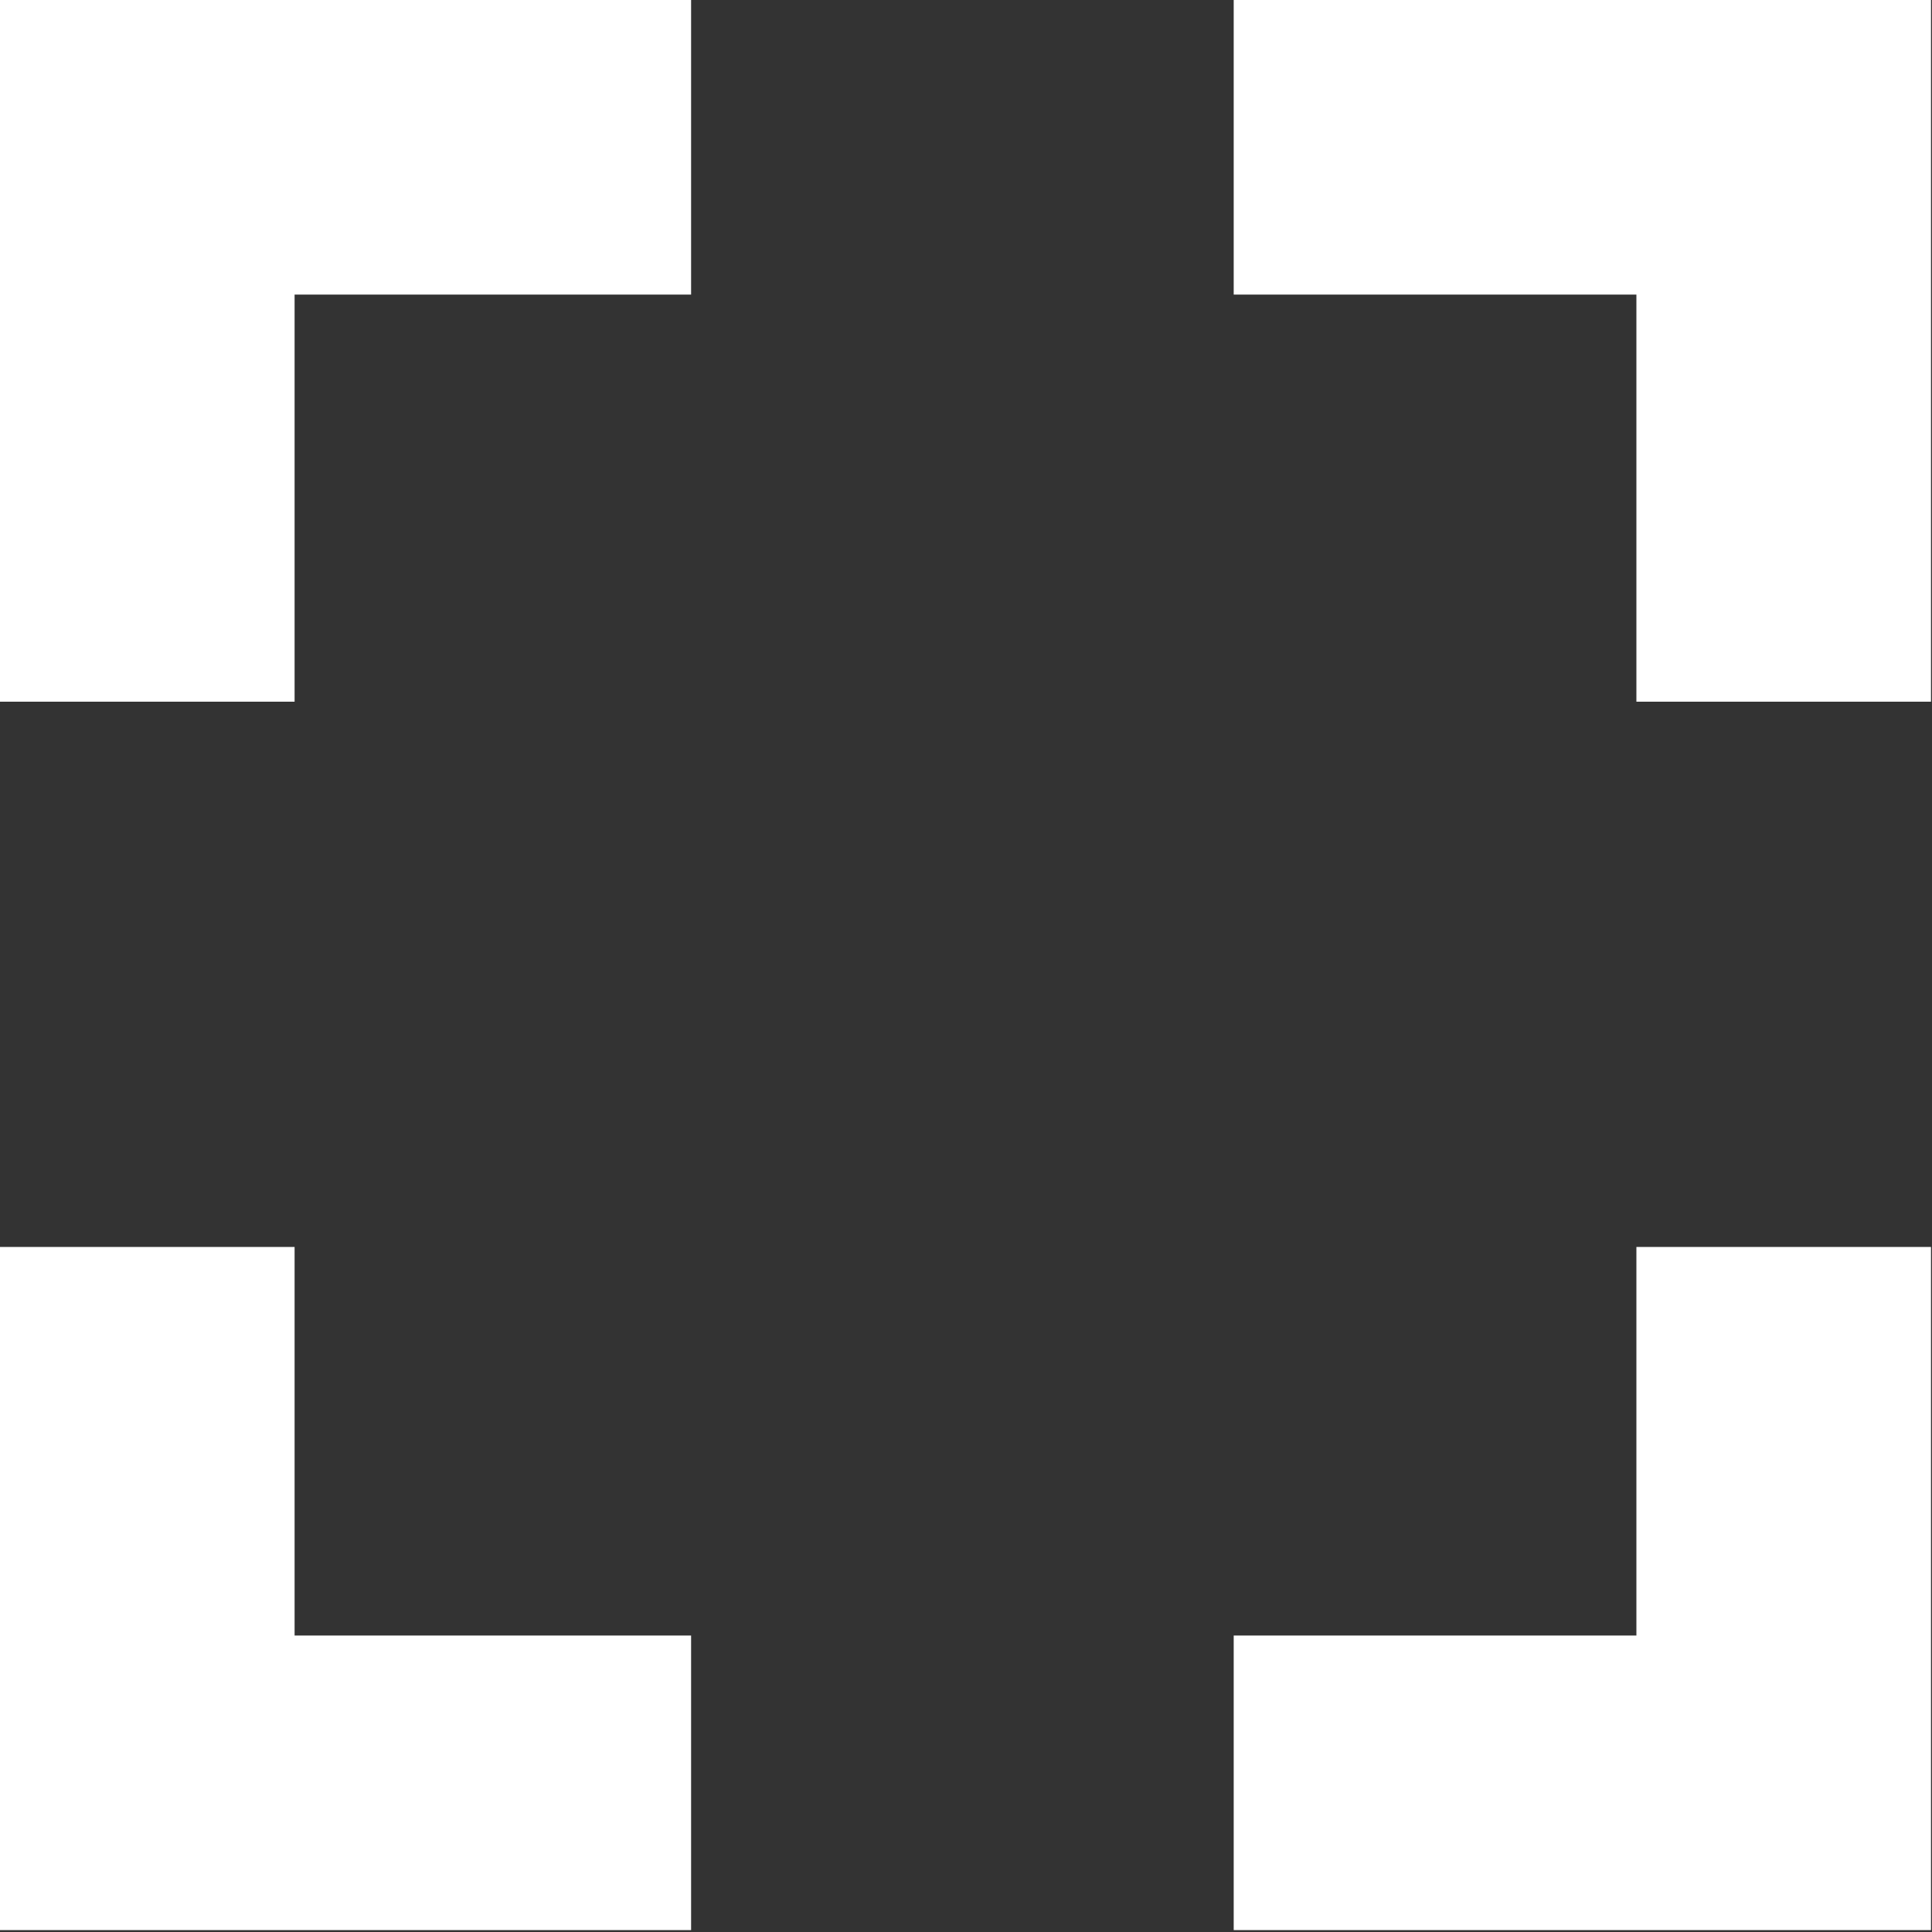
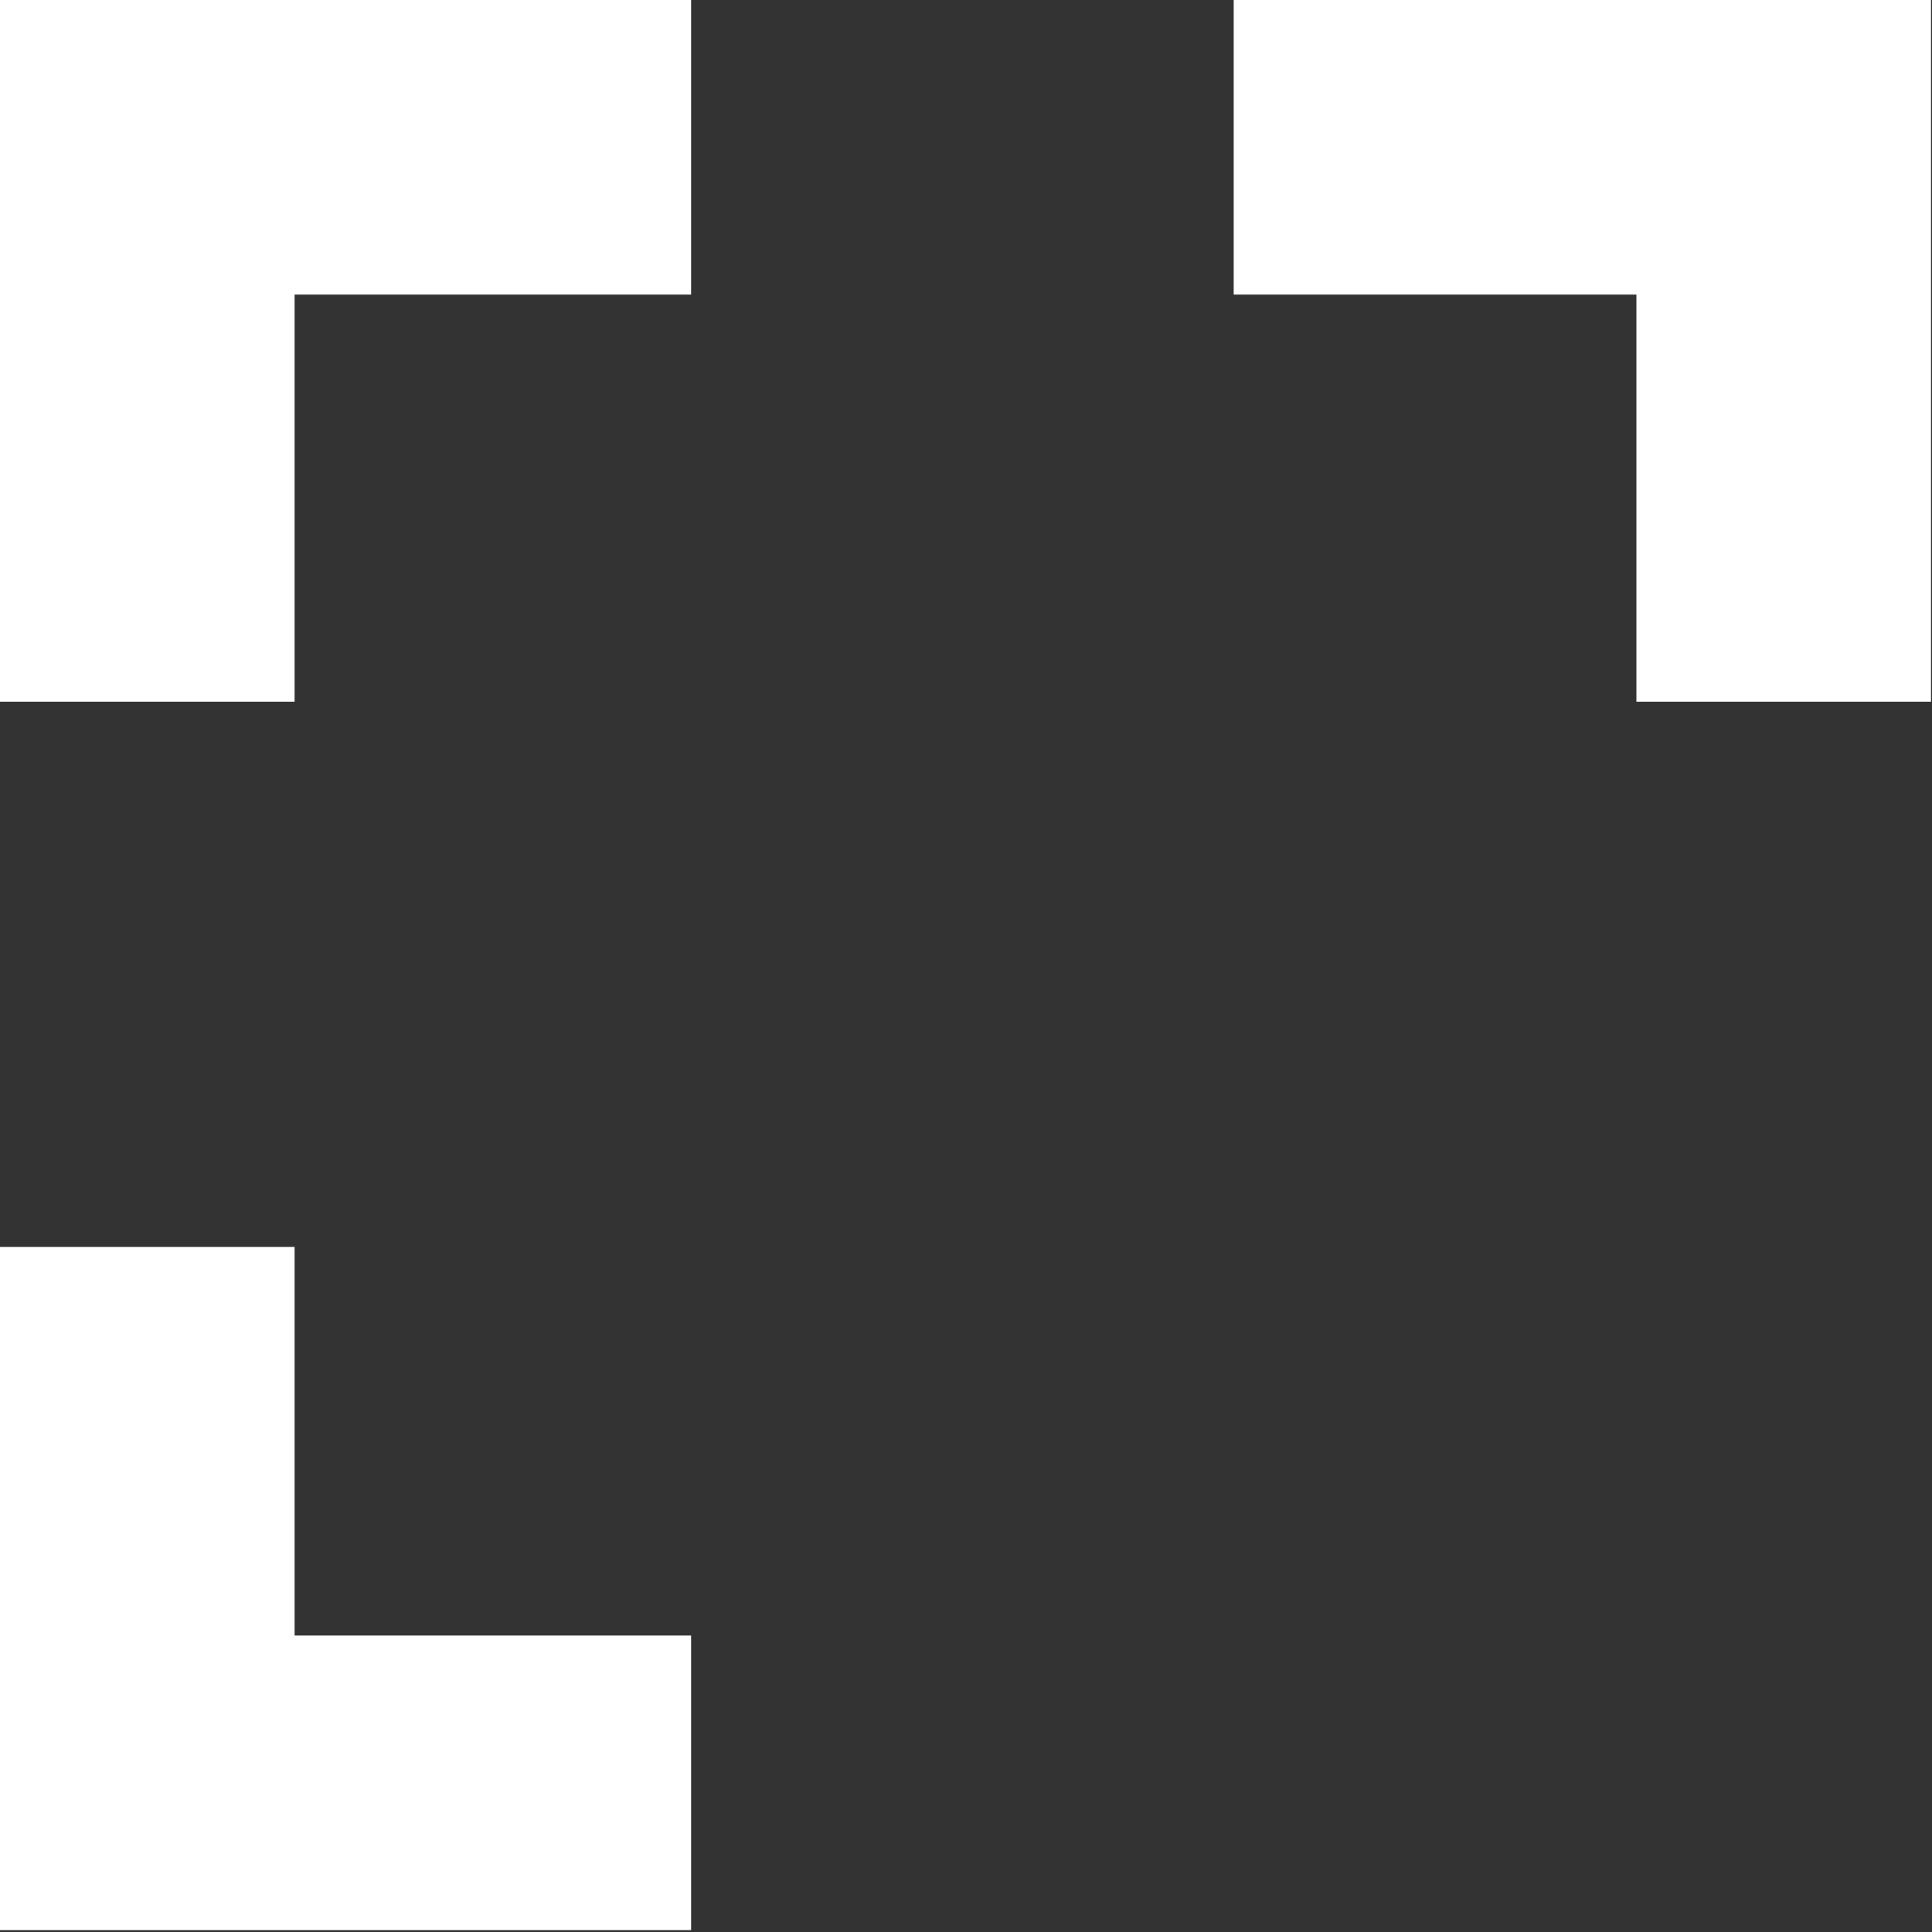
<svg xmlns="http://www.w3.org/2000/svg" width="73" height="73" viewBox="0 0 73 73" fill="none">
  <rect x="0" y="0" width="73" height="73" fill="#333333" stroke="none" />
  <path d="M11.131 26.513H0V0H26.113V11.131H11.131V26.513Z" fill="white" />
  <path d="M72.962 26.513H61.831V11.131H46.615V0H72.962V26.513Z" fill="white" />
-   <path d="M72.962 72.928H46.615V61.798H61.831V47.116H72.962V72.928Z" fill="white" />
  <path d="M26.113 72.928H0V47.116H11.131V61.798H26.113V72.928Z" fill="white" />
</svg>